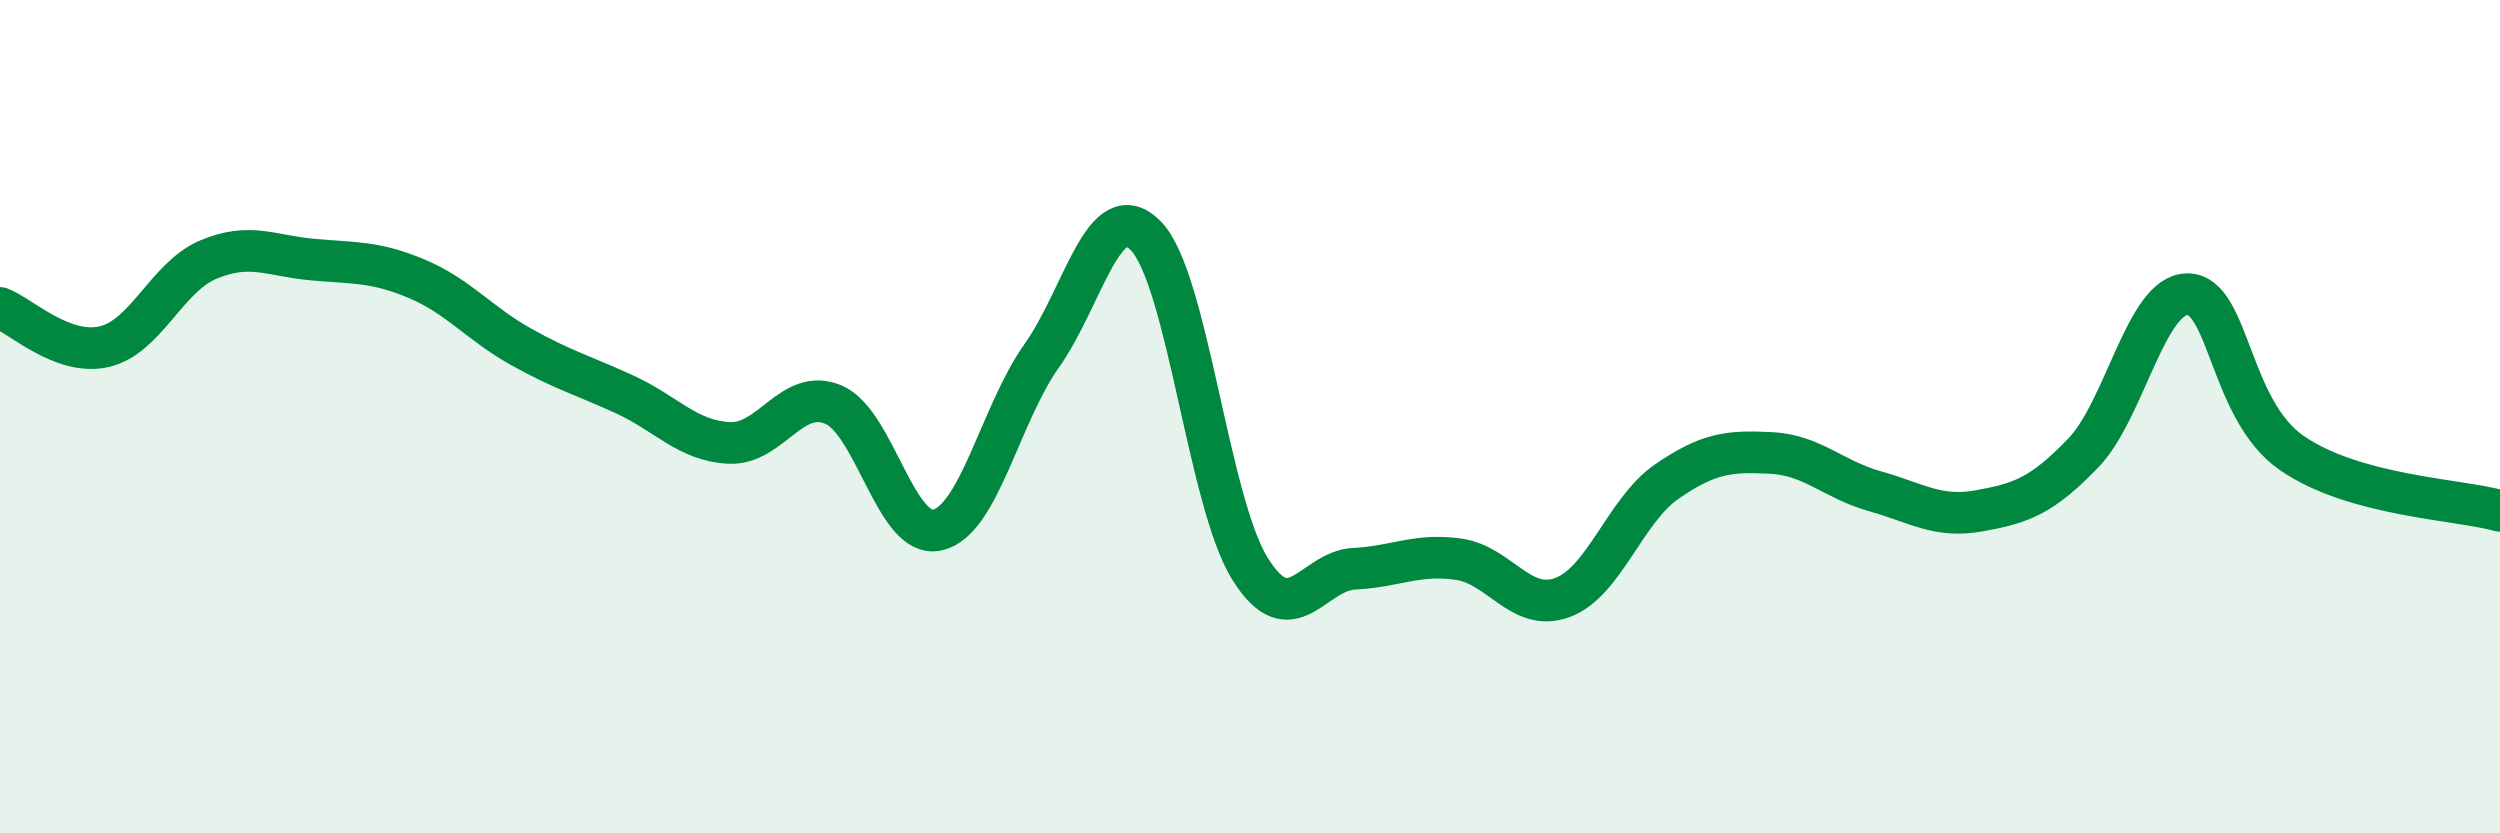
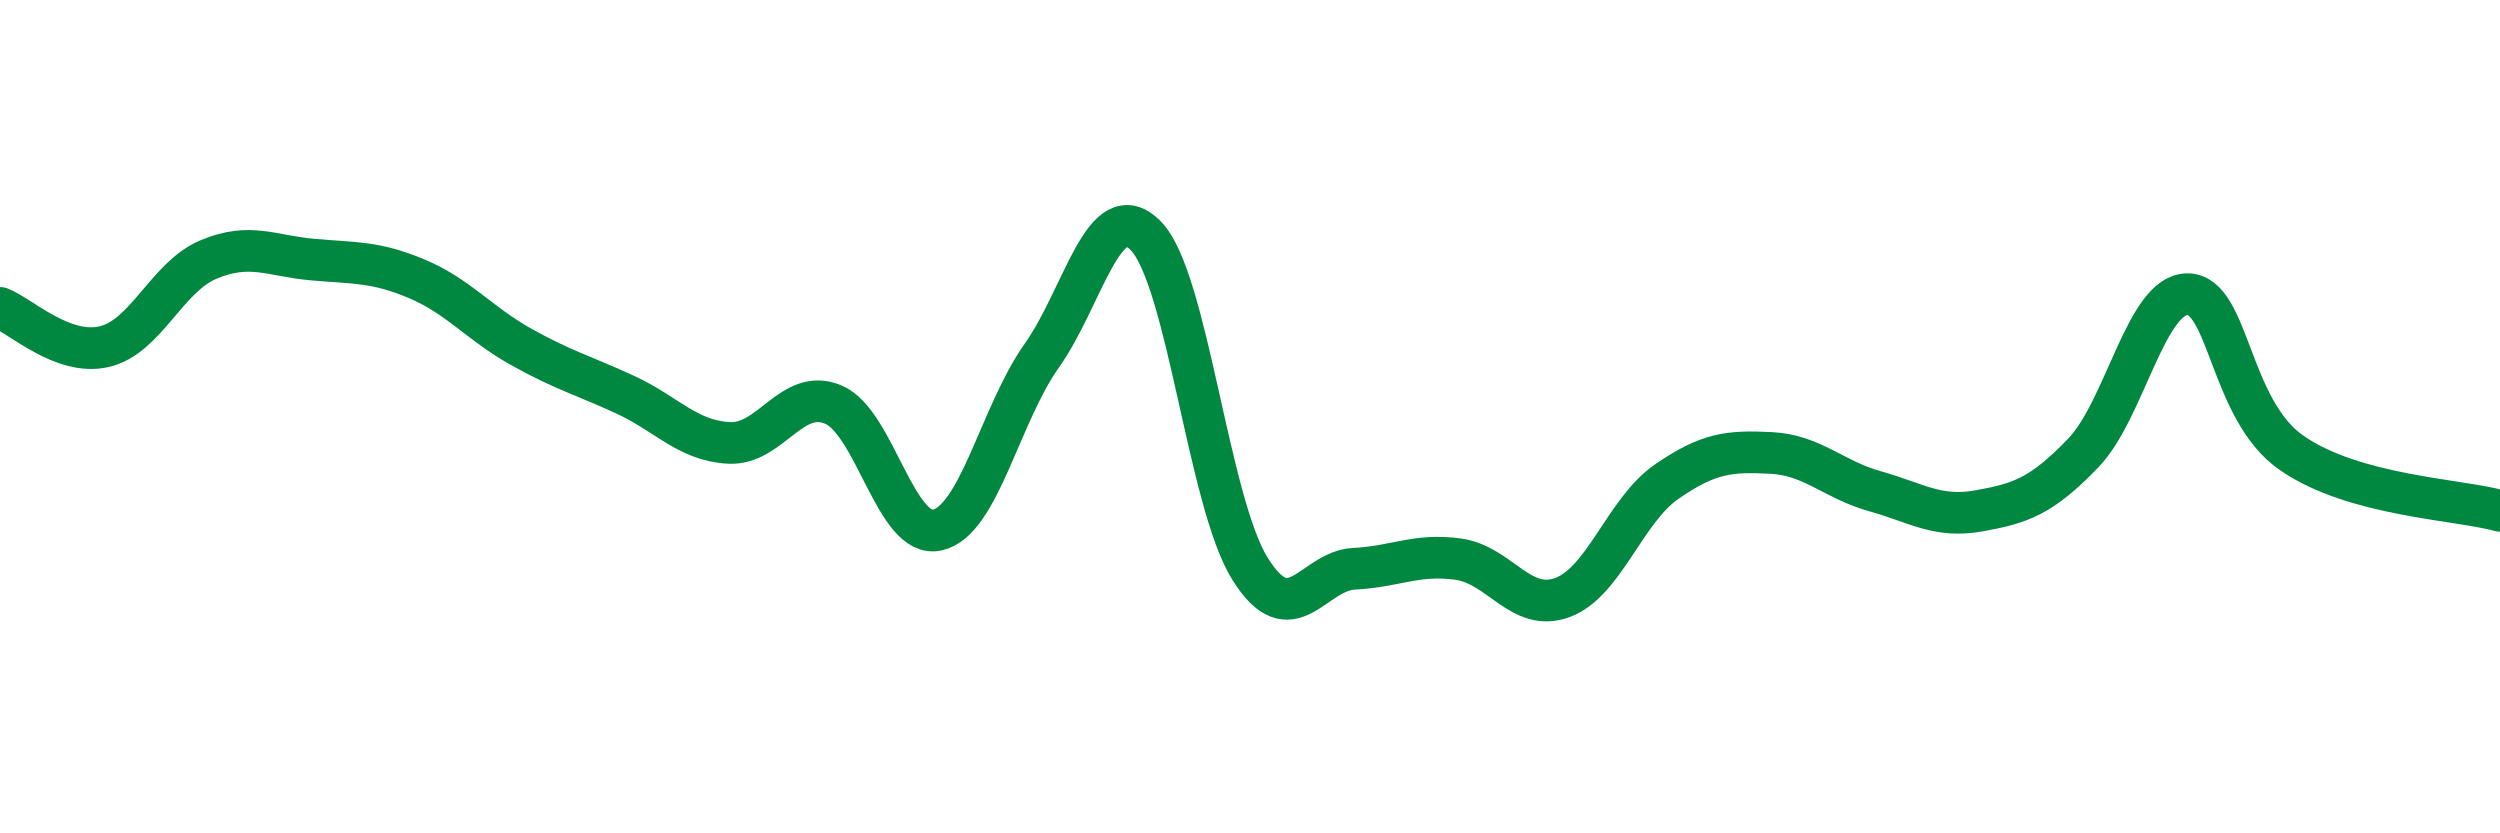
<svg xmlns="http://www.w3.org/2000/svg" width="60" height="20" viewBox="0 0 60 20">
-   <path d="M 0,7.39 C 0.5,7.58 1.5,8.55 2.5,8.32 C 3.5,8.09 4,6.65 5,6.23 C 6,5.81 6.5,6.14 7.5,6.23 C 8.5,6.32 9,6.27 10,6.69 C 11,7.11 11.5,7.76 12.5,8.32 C 13.5,8.88 14,9.01 15,9.47 C 16,9.93 16.5,10.58 17.5,10.63 C 18.5,10.68 19,9.29 20,9.71 C 21,10.13 21.5,12.95 22.5,12.72 C 23.5,12.49 24,9.95 25,8.54 C 26,7.13 26.5,4.64 27.5,5.66 C 28.5,6.68 29,12.05 30,13.65 C 31,15.25 31.5,13.7 32.5,13.65 C 33.5,13.6 34,13.28 35,13.42 C 36,13.56 36.5,14.71 37.5,14.34 C 38.5,13.97 39,12.25 40,11.56 C 41,10.87 41.5,10.82 42.5,10.87 C 43.5,10.92 44,11.51 45,11.79 C 46,12.07 46.5,12.44 47.5,12.26 C 48.5,12.08 49,11.91 50,10.87 C 51,9.83 51.5,7.06 52.5,7.06 C 53.5,7.06 53.5,9.83 55,10.87 C 56.5,11.91 59,11.98 60,12.26L60 20L0 20Z" fill="#008740" opacity="0.1" stroke-linecap="round" stroke-linejoin="round" />
  <path d="M 0,7.39 C 0.5,7.58 1.5,8.55 2.5,8.32 C 3.5,8.09 4,6.65 5,6.23 C 6,5.81 6.5,6.14 7.5,6.23 C 8.5,6.32 9,6.27 10,6.69 C 11,7.11 11.5,7.76 12.5,8.32 C 13.5,8.88 14,9.01 15,9.47 C 16,9.93 16.5,10.58 17.5,10.63 C 18.5,10.68 19,9.29 20,9.71 C 21,10.13 21.5,12.95 22.5,12.72 C 23.5,12.49 24,9.95 25,8.54 C 26,7.13 26.5,4.64 27.5,5.66 C 28.5,6.68 29,12.05 30,13.65 C 31,15.25 31.5,13.7 32.5,13.65 C 33.5,13.6 34,13.28 35,13.42 C 36,13.56 36.5,14.71 37.5,14.34 C 38.5,13.97 39,12.25 40,11.56 C 41,10.87 41.5,10.82 42.5,10.87 C 43.5,10.92 44,11.51 45,11.79 C 46,12.07 46.5,12.44 47.5,12.26 C 48.5,12.08 49,11.91 50,10.87 C 51,9.83 51.5,7.06 52.5,7.06 C 53.5,7.06 53.5,9.83 55,10.87 C 56.5,11.91 59,11.98 60,12.26" stroke="#008740" stroke-width="1" fill="none" stroke-linecap="round" stroke-linejoin="round" />
</svg>